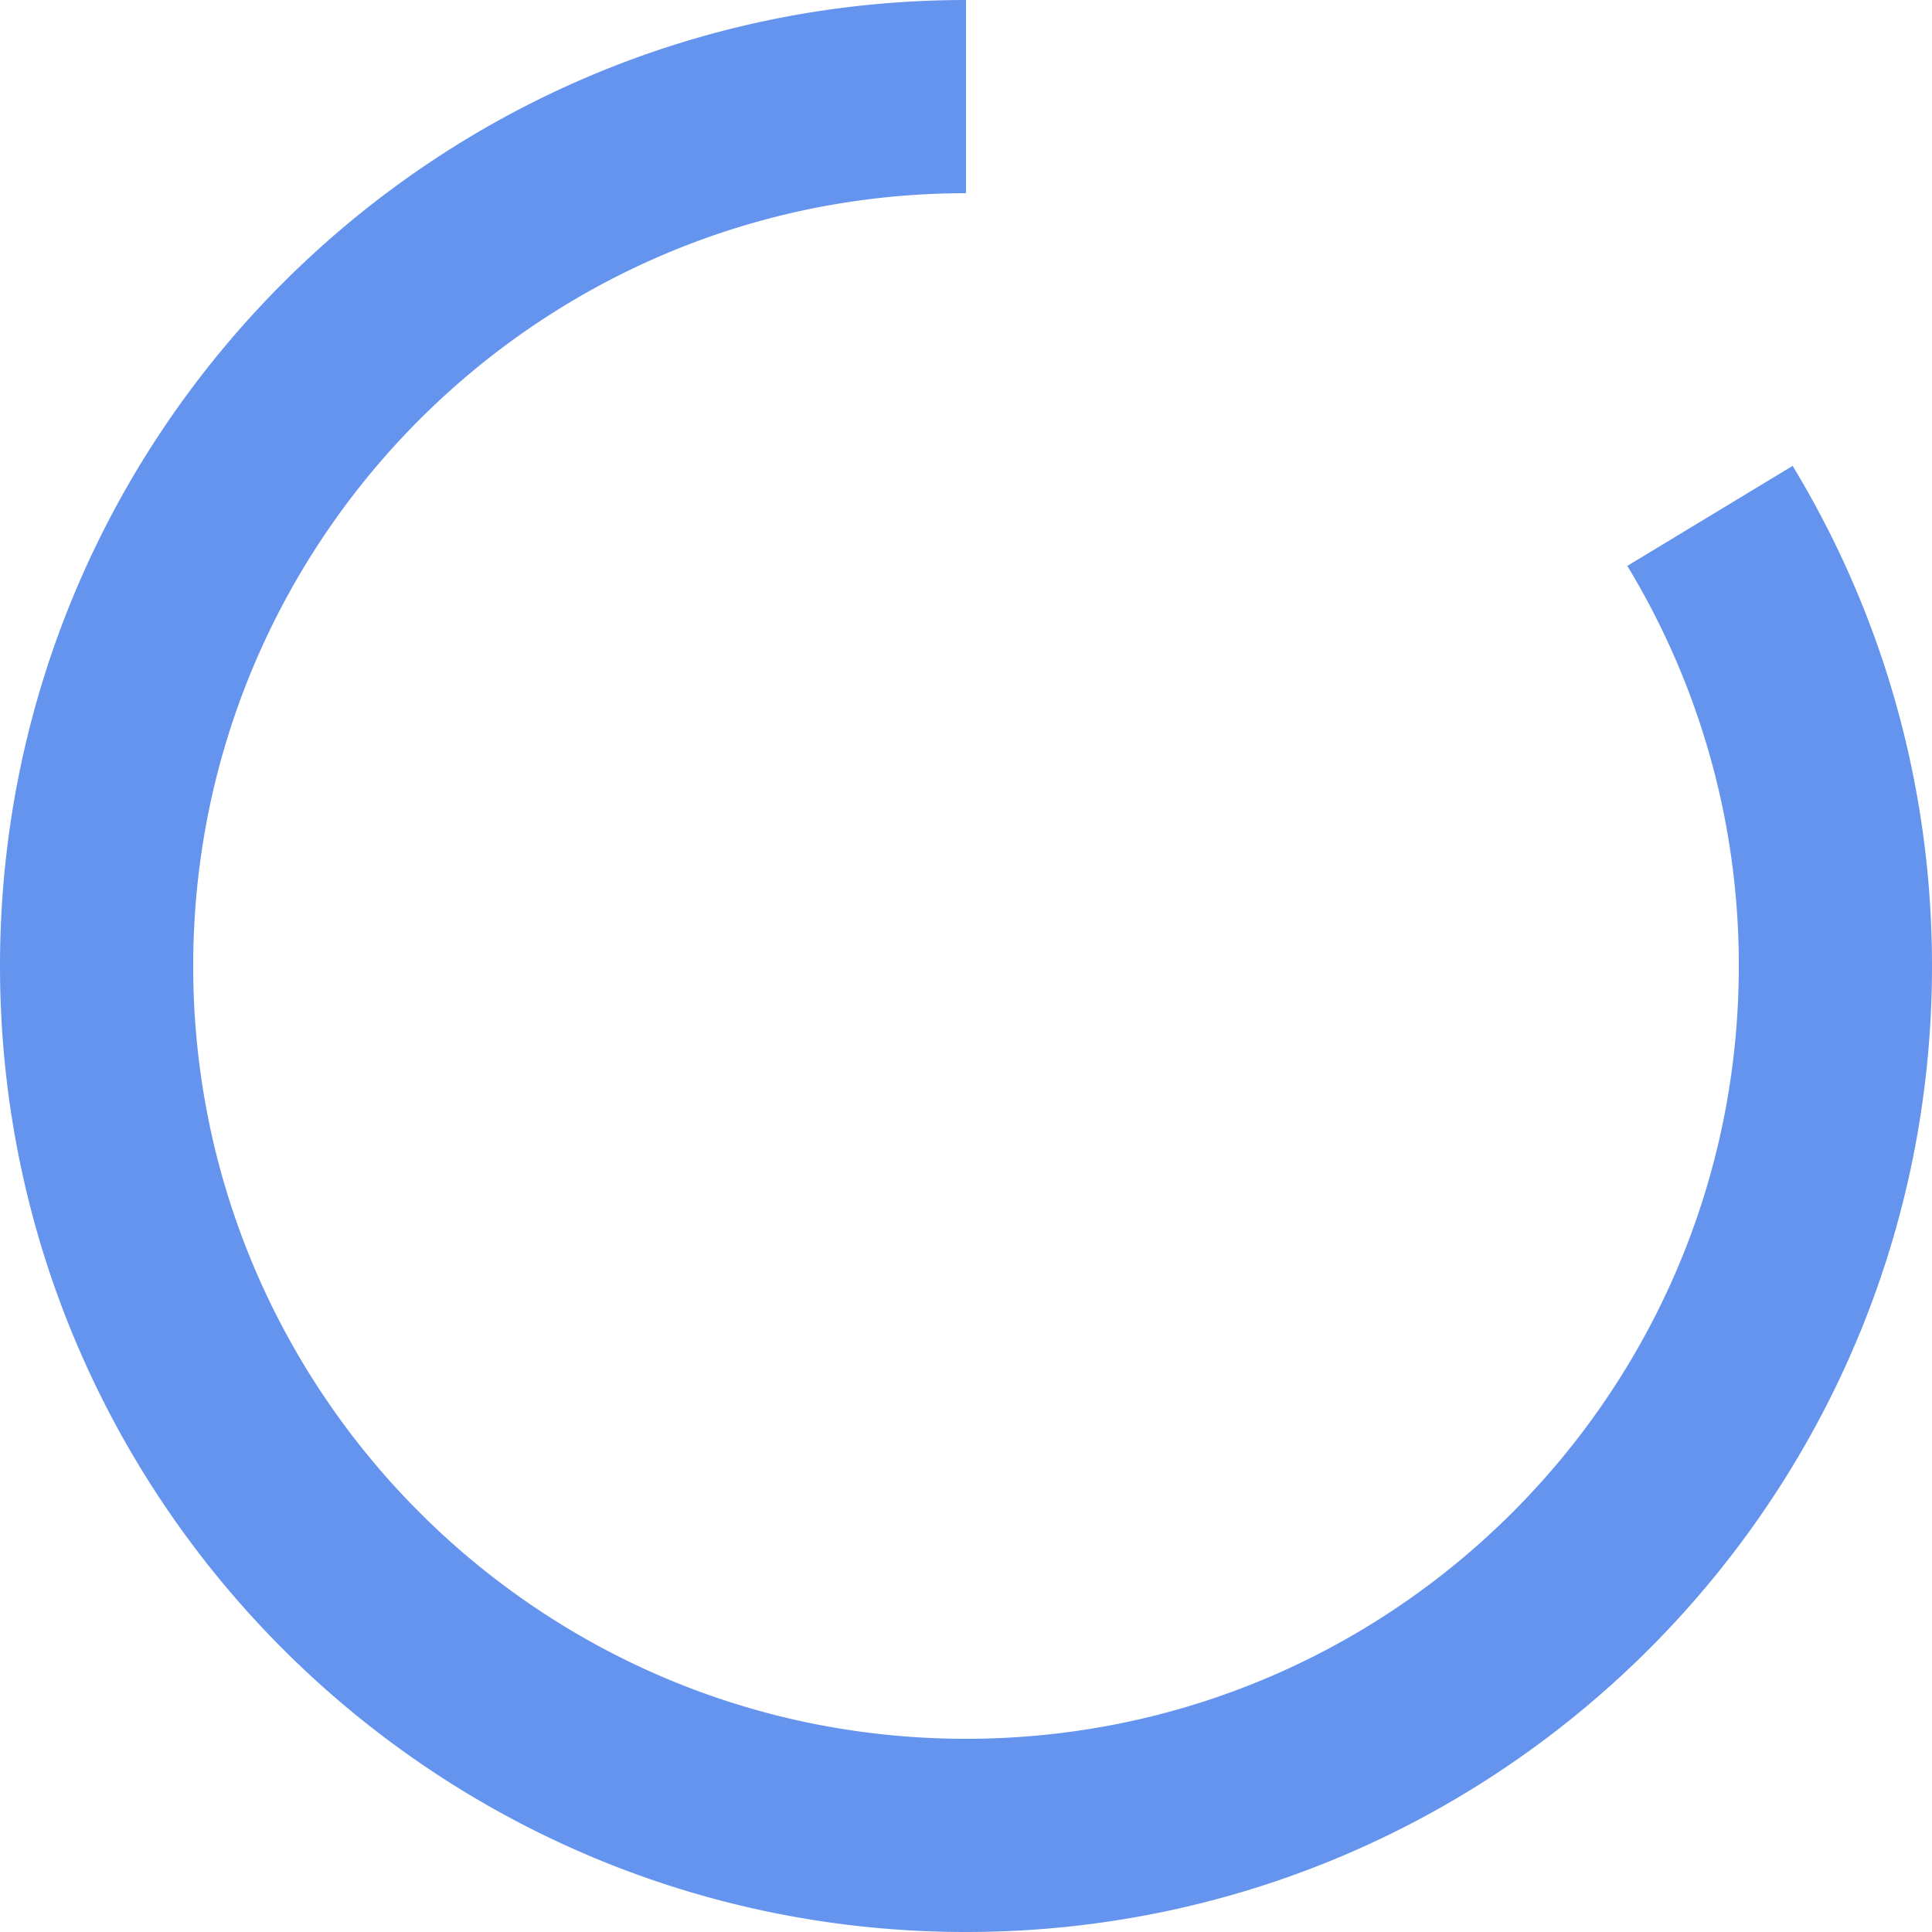
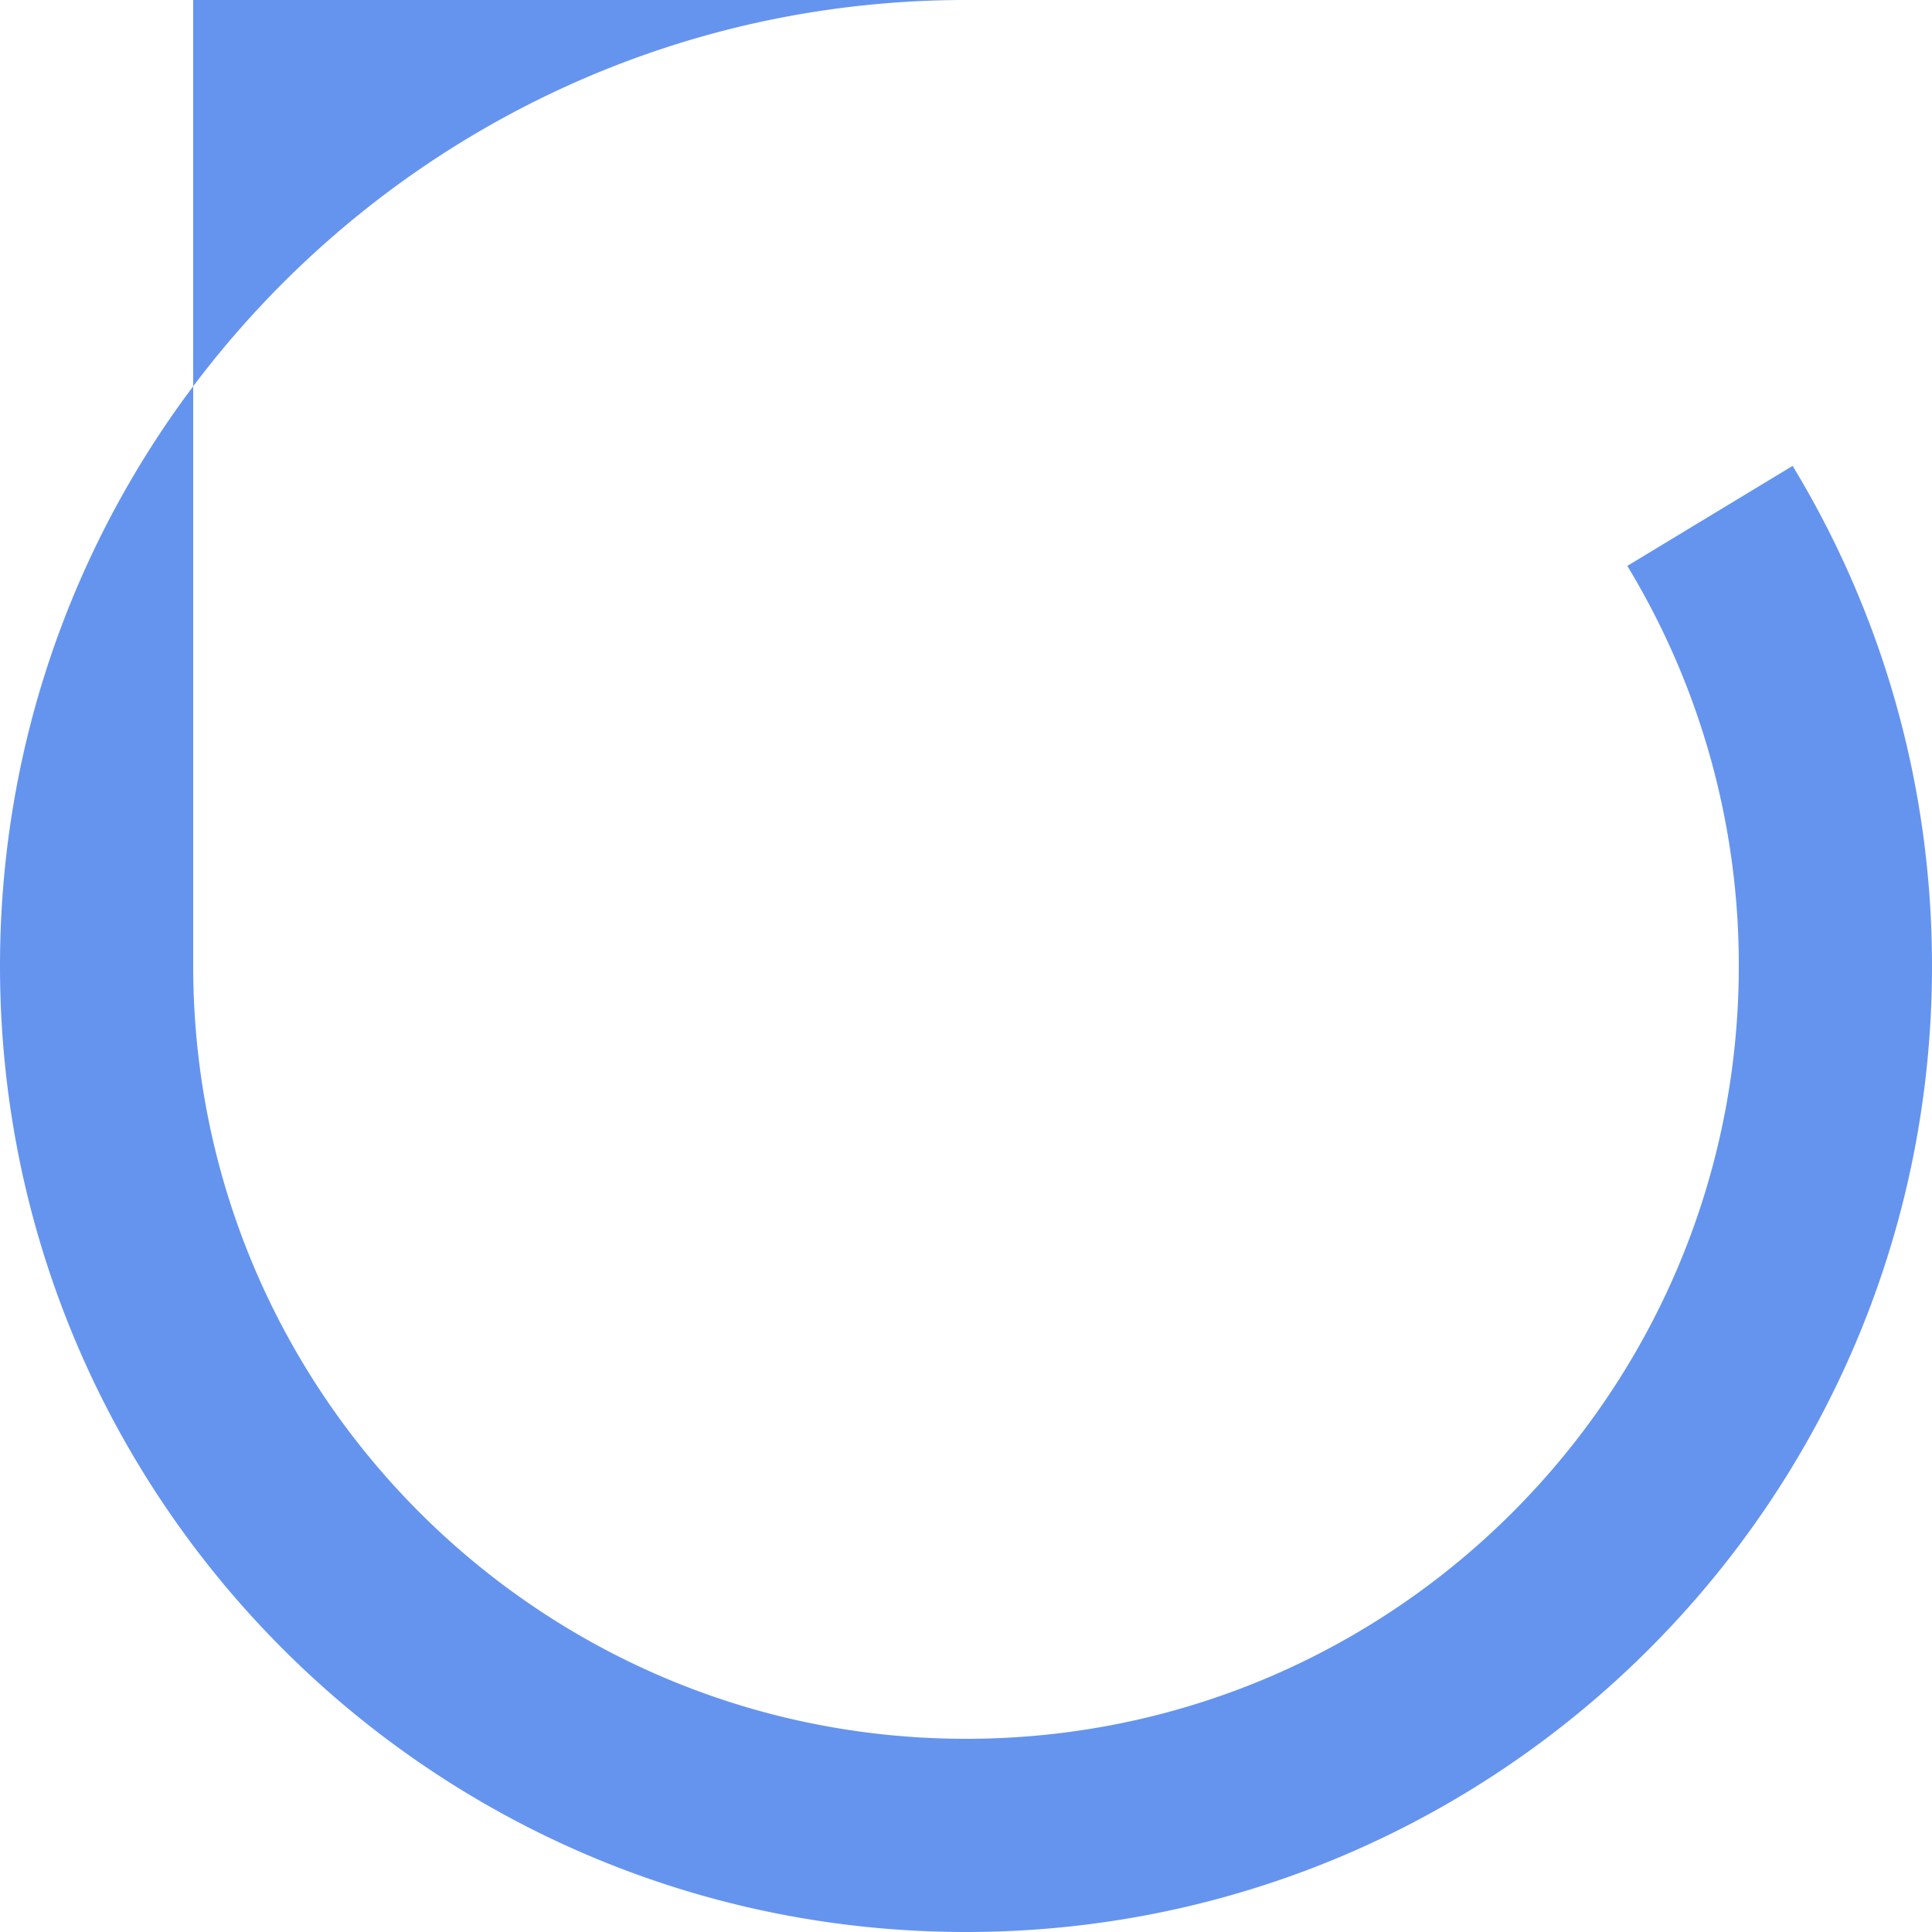
<svg xmlns="http://www.w3.org/2000/svg" viewBox="0 0 100 100">
-   <path d="M50 0C22.386 0 0 22.386 0 50s22.386 50 50 50 50-22.386 50-50c0-9.475-2.636-18.335-7.214-25.886l-8.557 5.177A39.814 39.814 0 0190 50c0 22.091-17.909 40-40 40S10 72.091 10 50s17.909-40 40-40V0z" fill="#6594EF" />
+   <path d="M50 0C22.386 0 0 22.386 0 50s22.386 50 50 50 50-22.386 50-50c0-9.475-2.636-18.335-7.214-25.886l-8.557 5.177A39.814 39.814 0 0190 50c0 22.091-17.909 40-40 40S10 72.091 10 50V0z" fill="#6594EF" />
</svg>